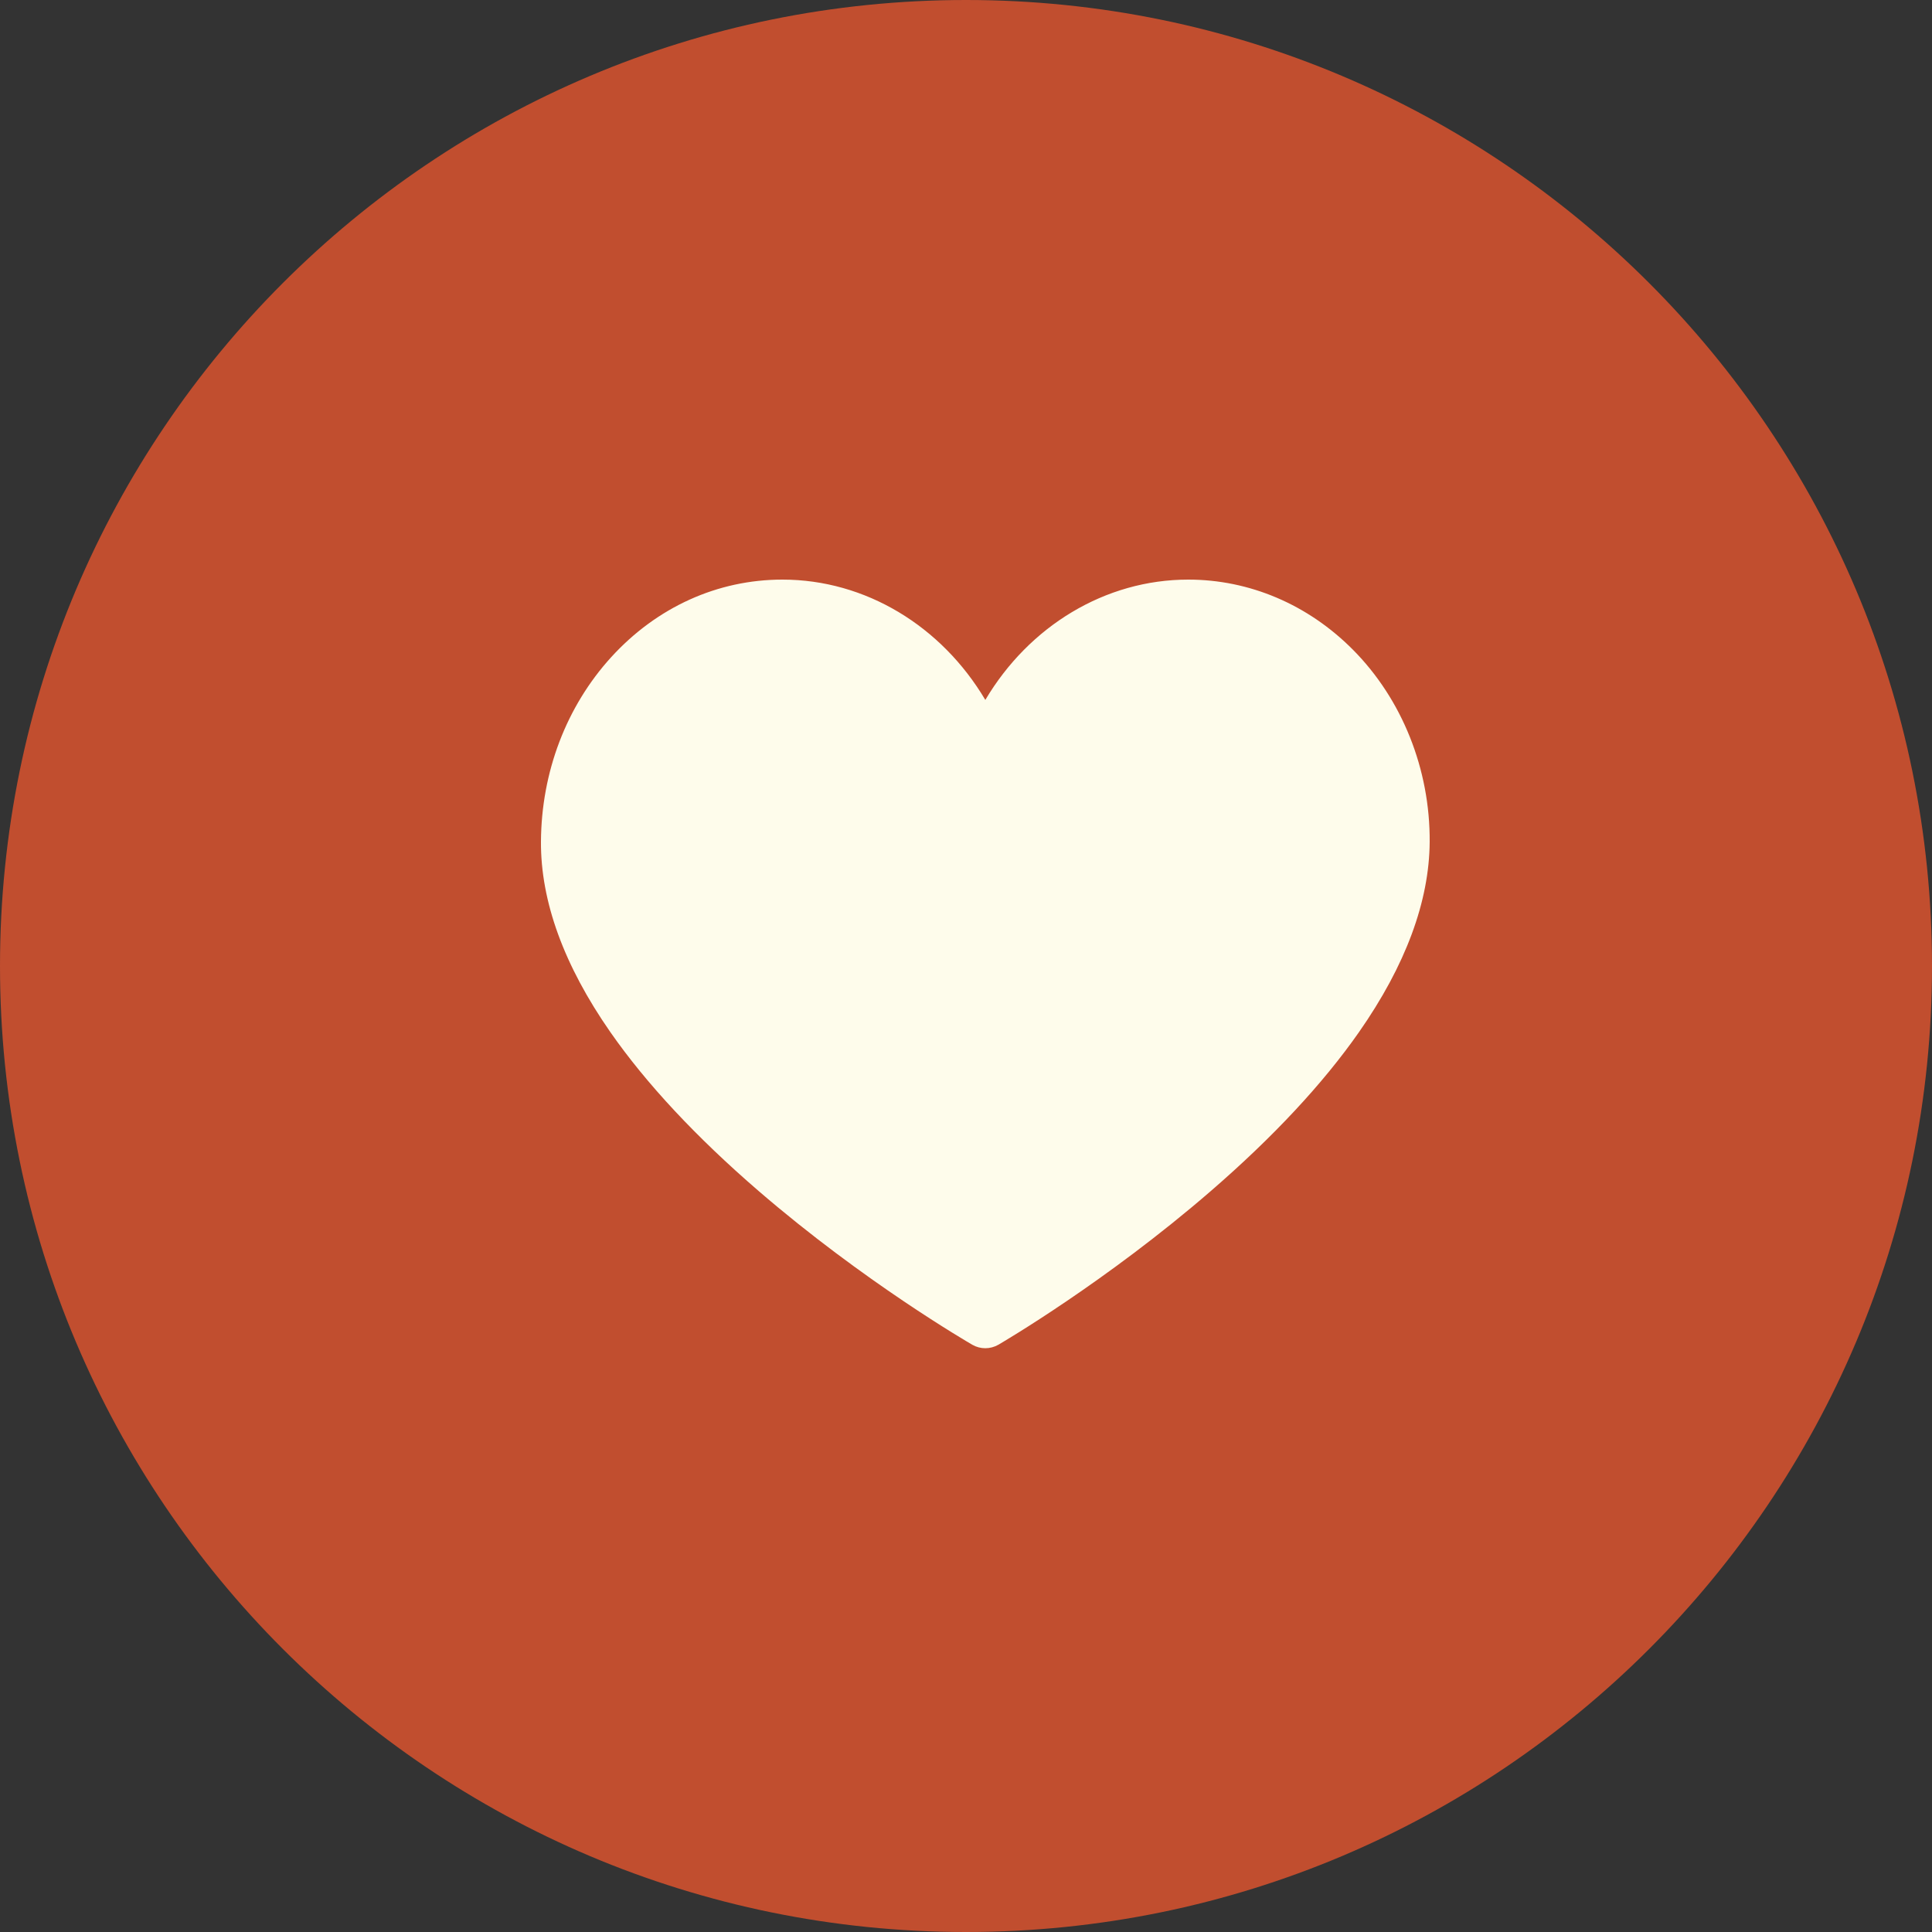
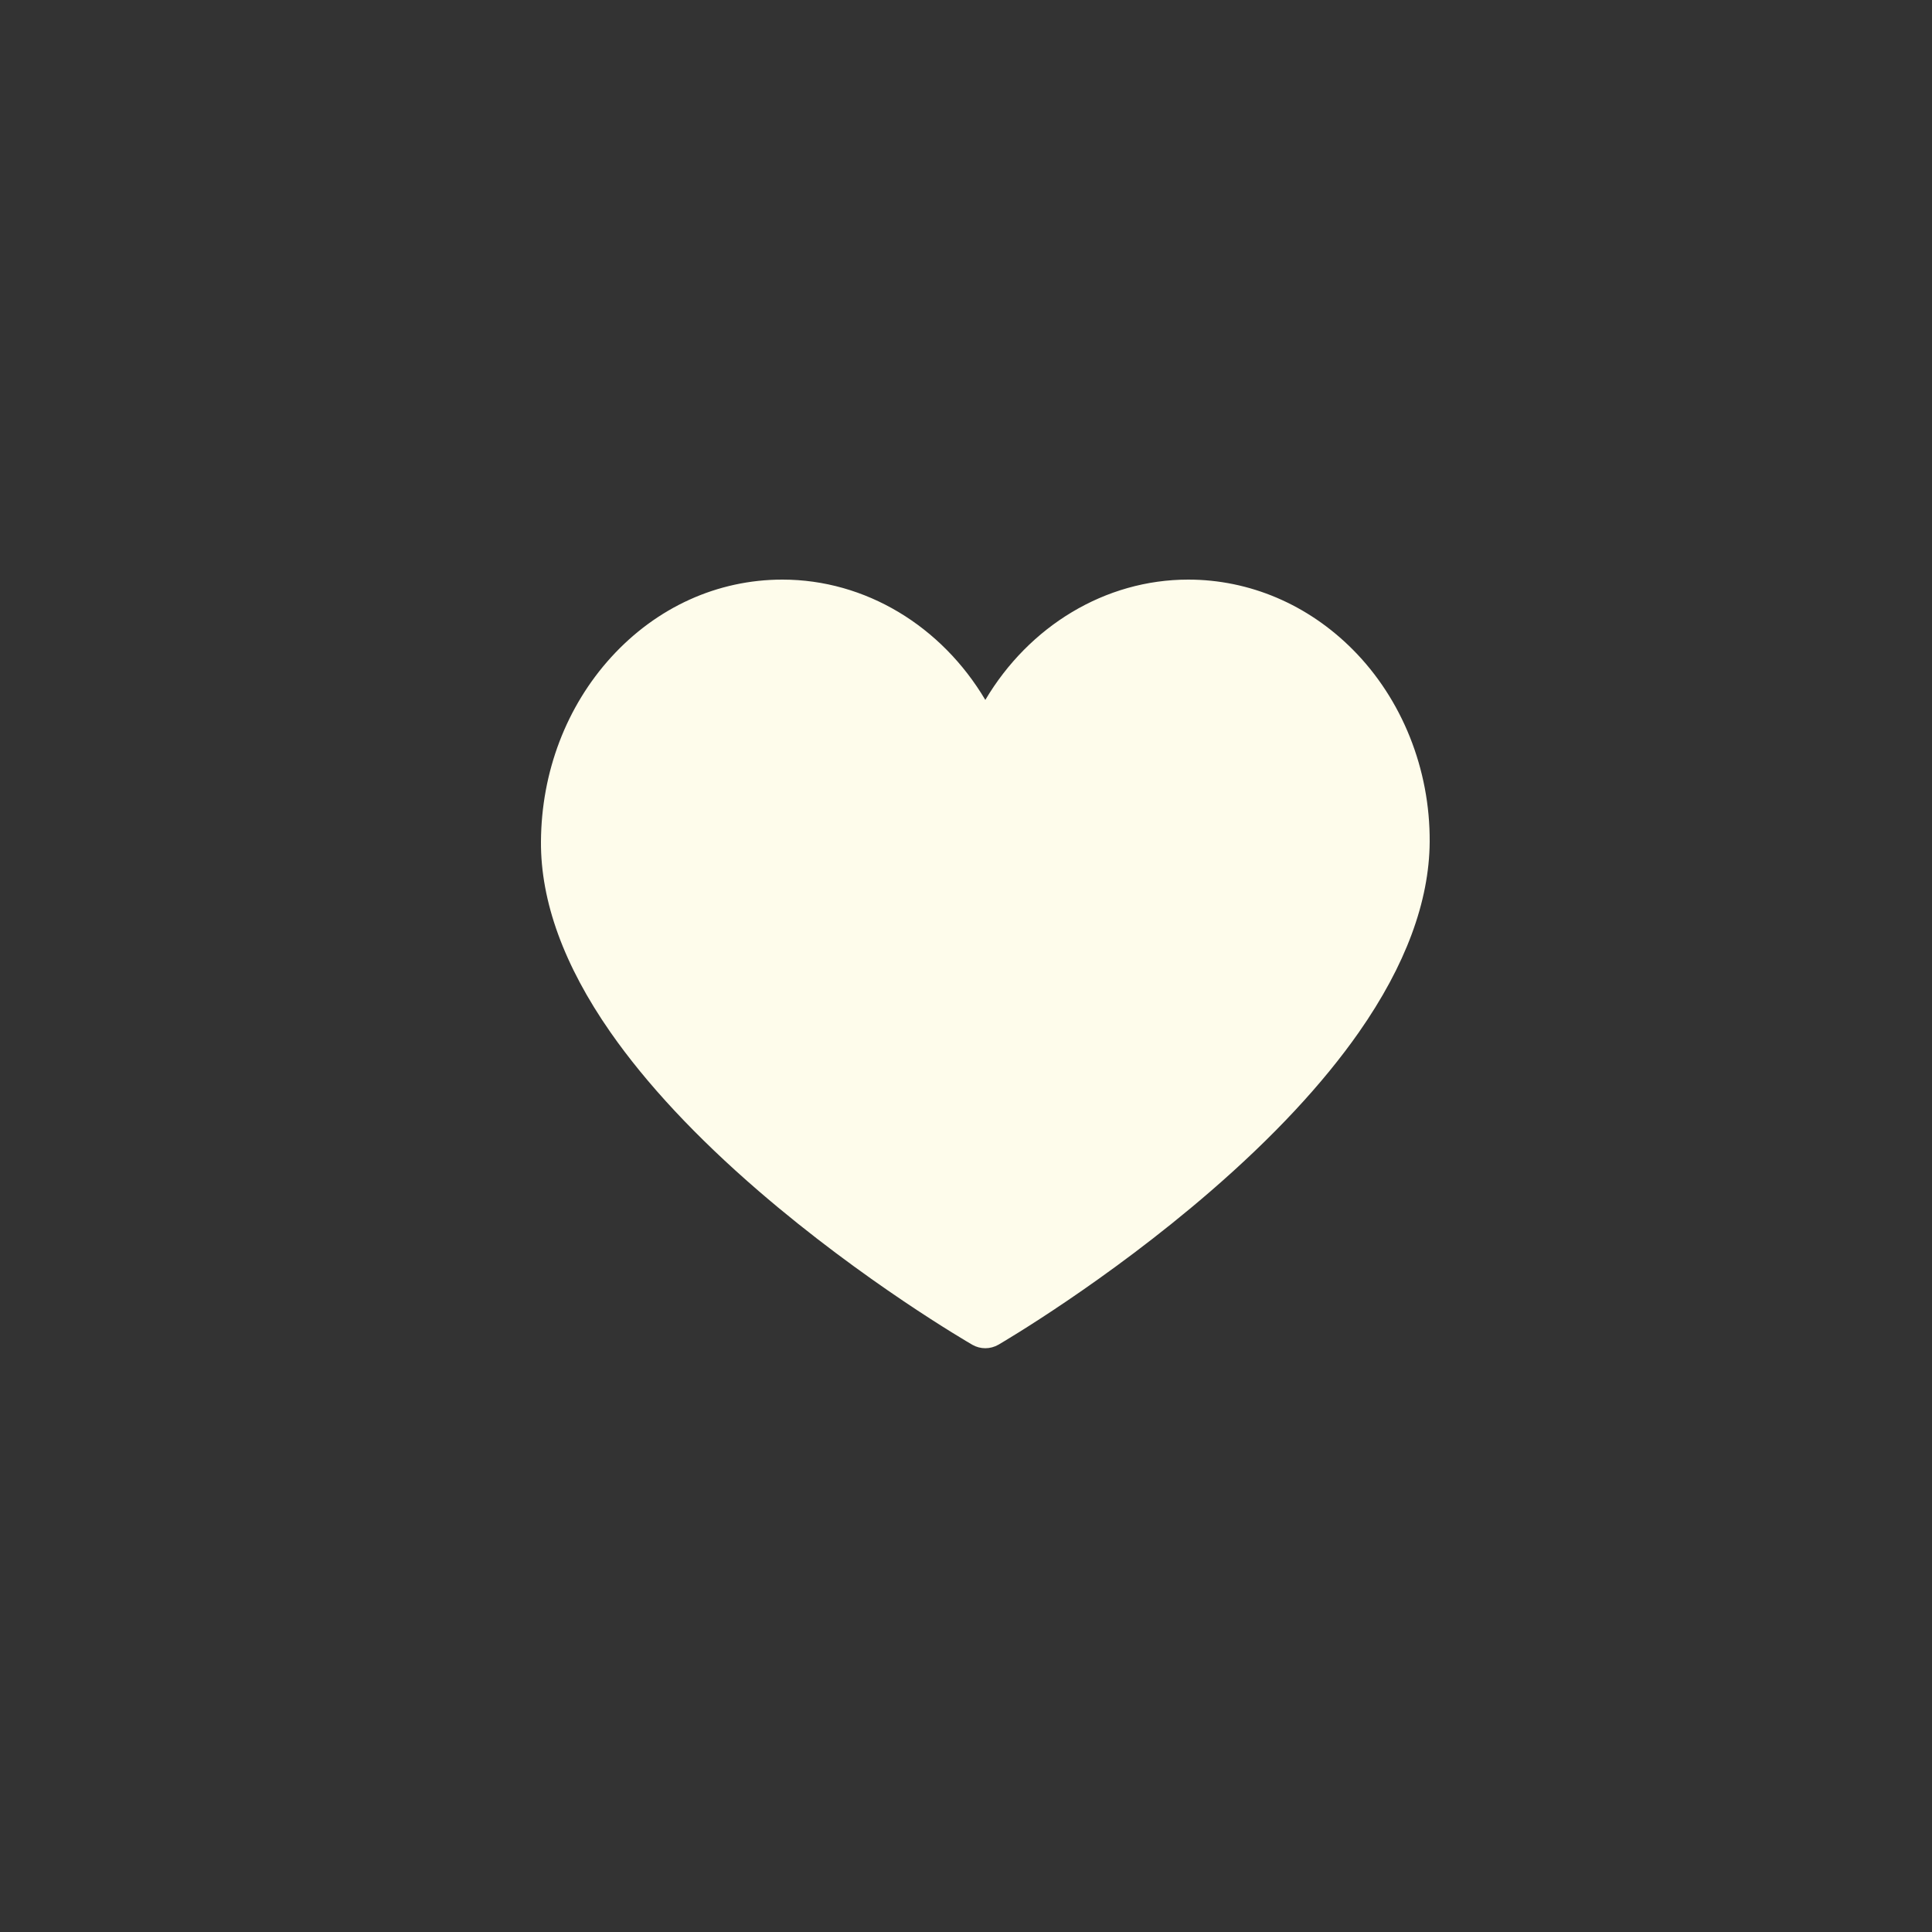
<svg xmlns="http://www.w3.org/2000/svg" width="50" height="50" viewBox="0 0 50 50" fill="none">
  <rect x="0" y="0" width="50" height="50" fill="#333333" stroke="none" />
-   <path d="M25 50C38.807 50 50 38.807 50 25C50 11.193 38.807 0 25 0C11.193 0 0 11.193 0 25C0 38.807 11.193 50 25 50Z" fill="#C14E2F" />
  <path d="M25.5 34.892C25.384 34.892 25.267 34.862 25.163 34.802C25.05 34.736 22.36 33.175 19.632 30.822C18.015 29.427 16.725 28.044 15.796 26.711C14.595 24.986 13.99 23.326 14 21.779C14.011 19.978 14.657 18.284 15.816 17.009C16.996 15.714 18.57 15 20.249 15C22.401 15 24.368 16.205 25.5 18.114C26.632 16.205 28.599 15 30.751 15C32.337 15 33.85 15.644 35.012 16.813C36.287 18.096 37.012 19.909 37 21.787C36.99 23.332 36.374 24.989 35.17 26.712C34.239 28.044 32.95 29.427 31.339 30.821C28.621 33.174 25.951 34.735 25.839 34.801C25.734 34.861 25.617 34.892 25.5 34.892Z" fill="#FEFCEB" />
</svg>